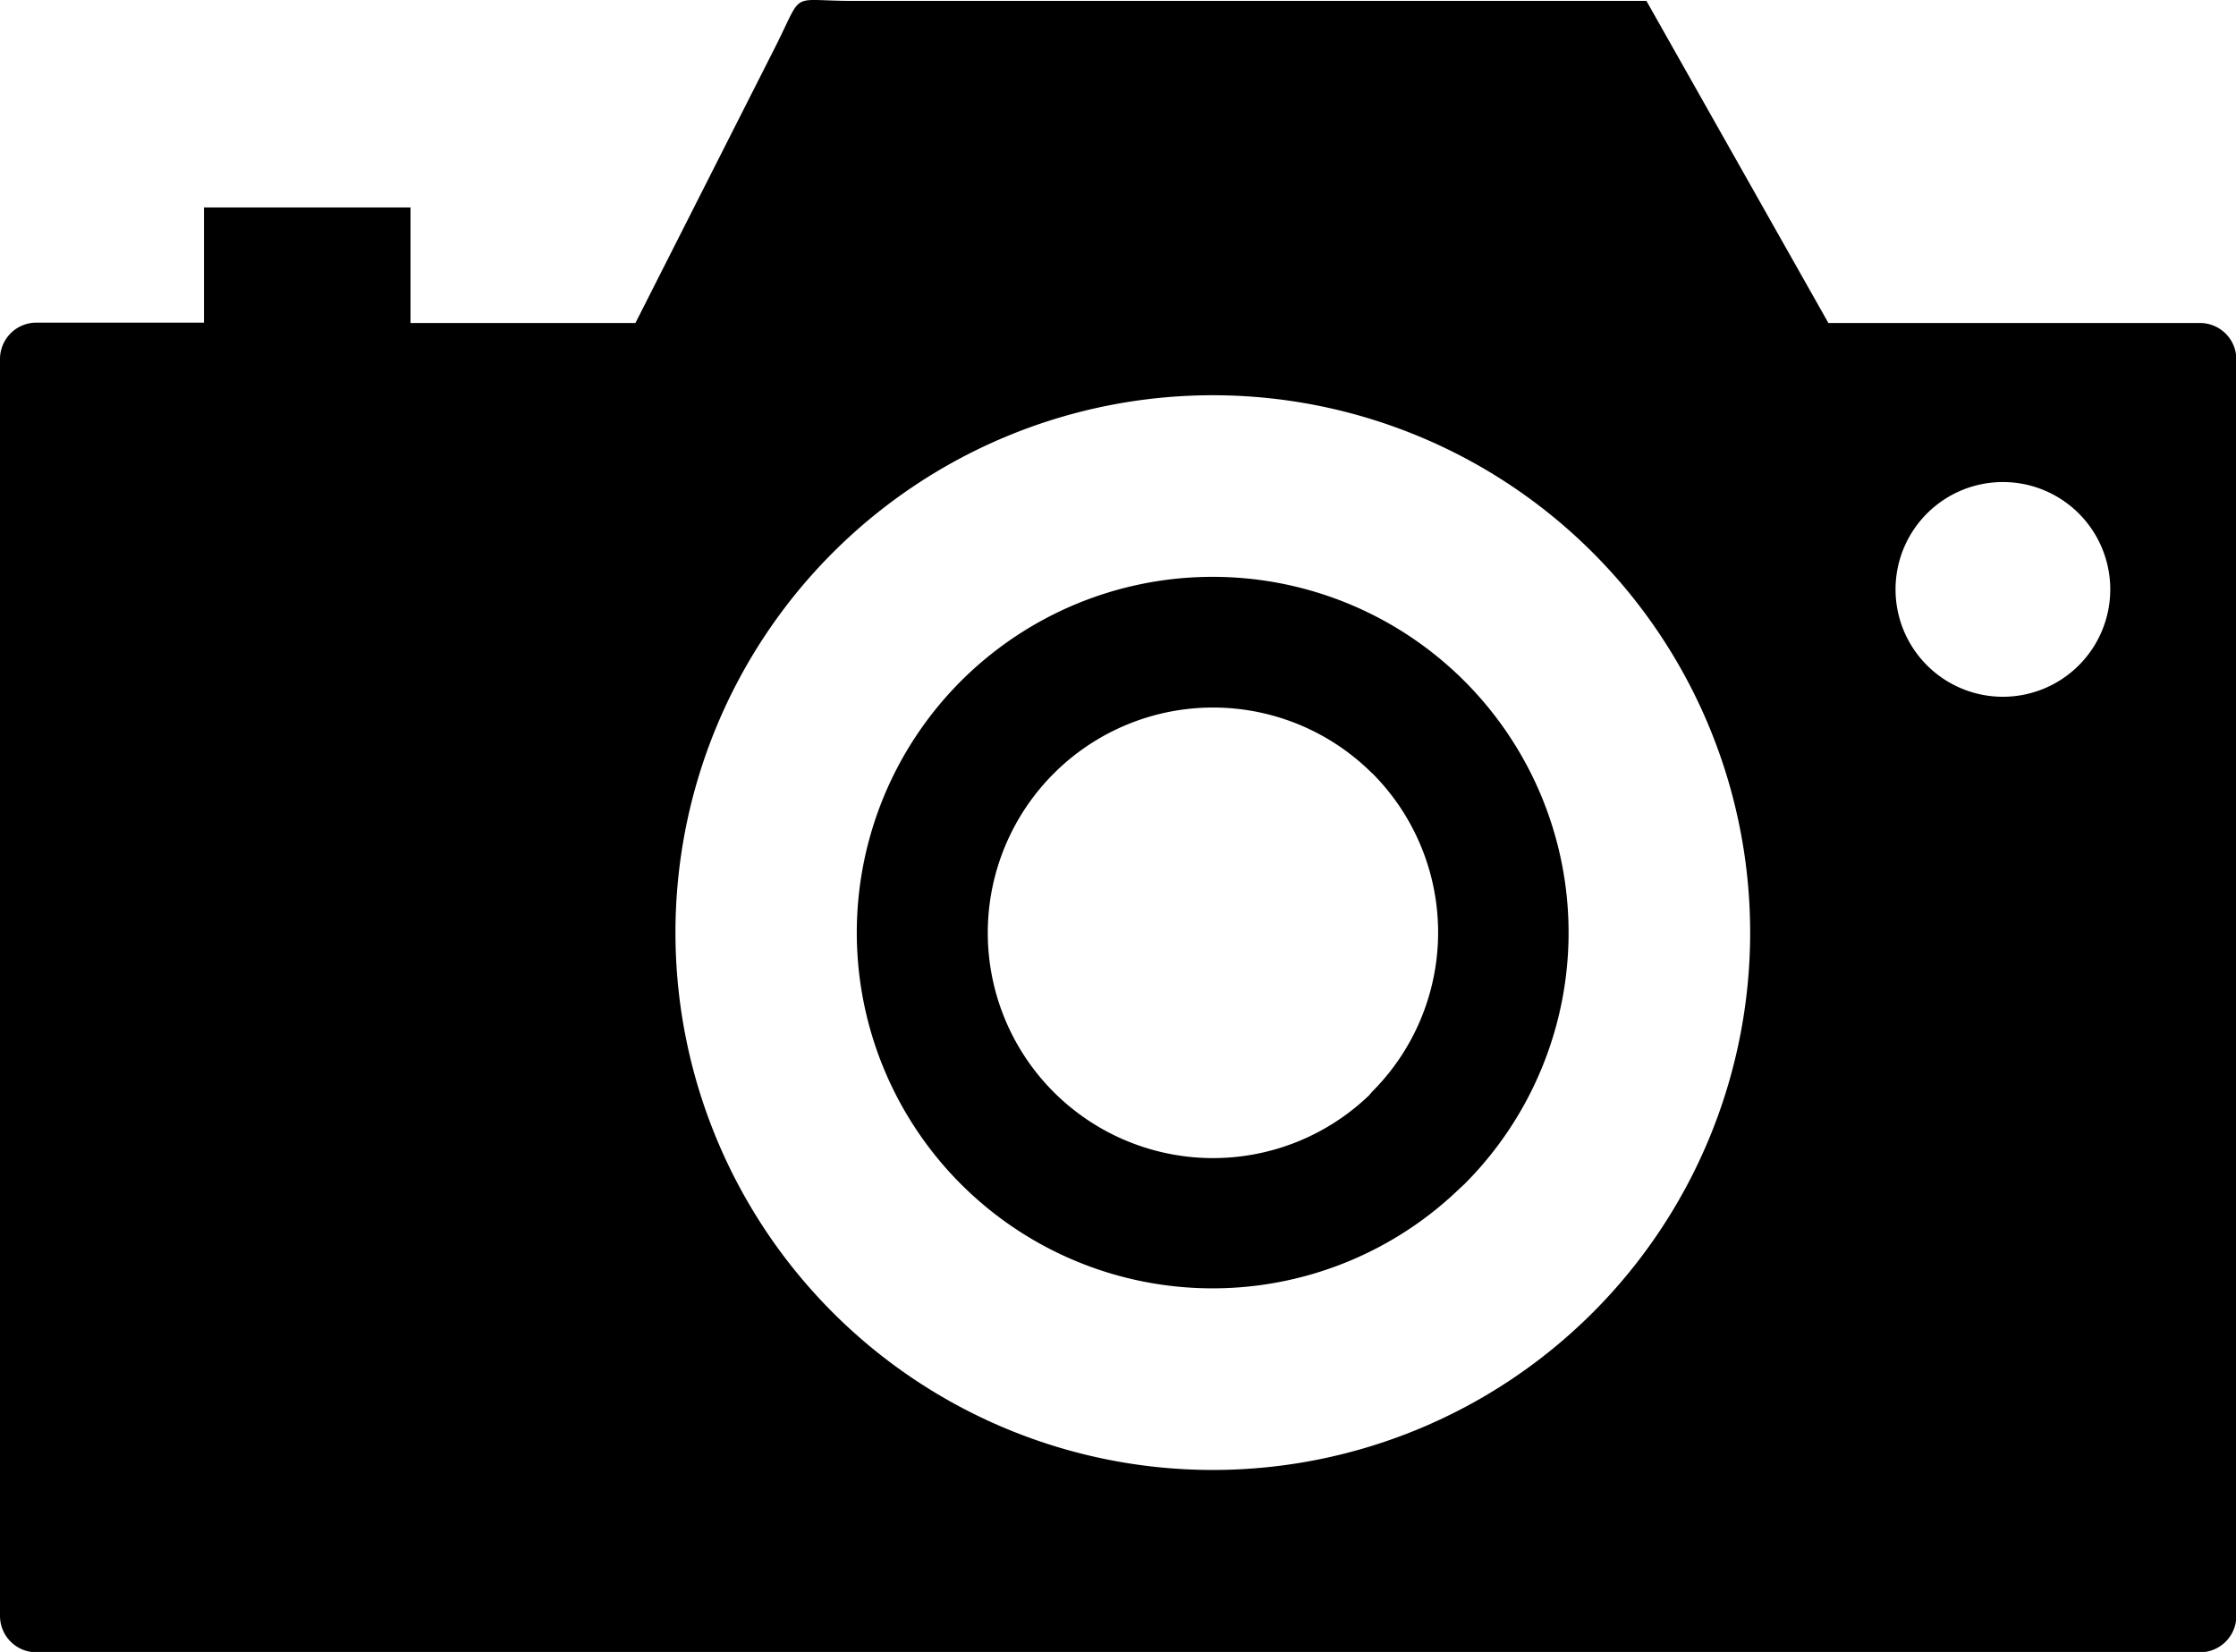
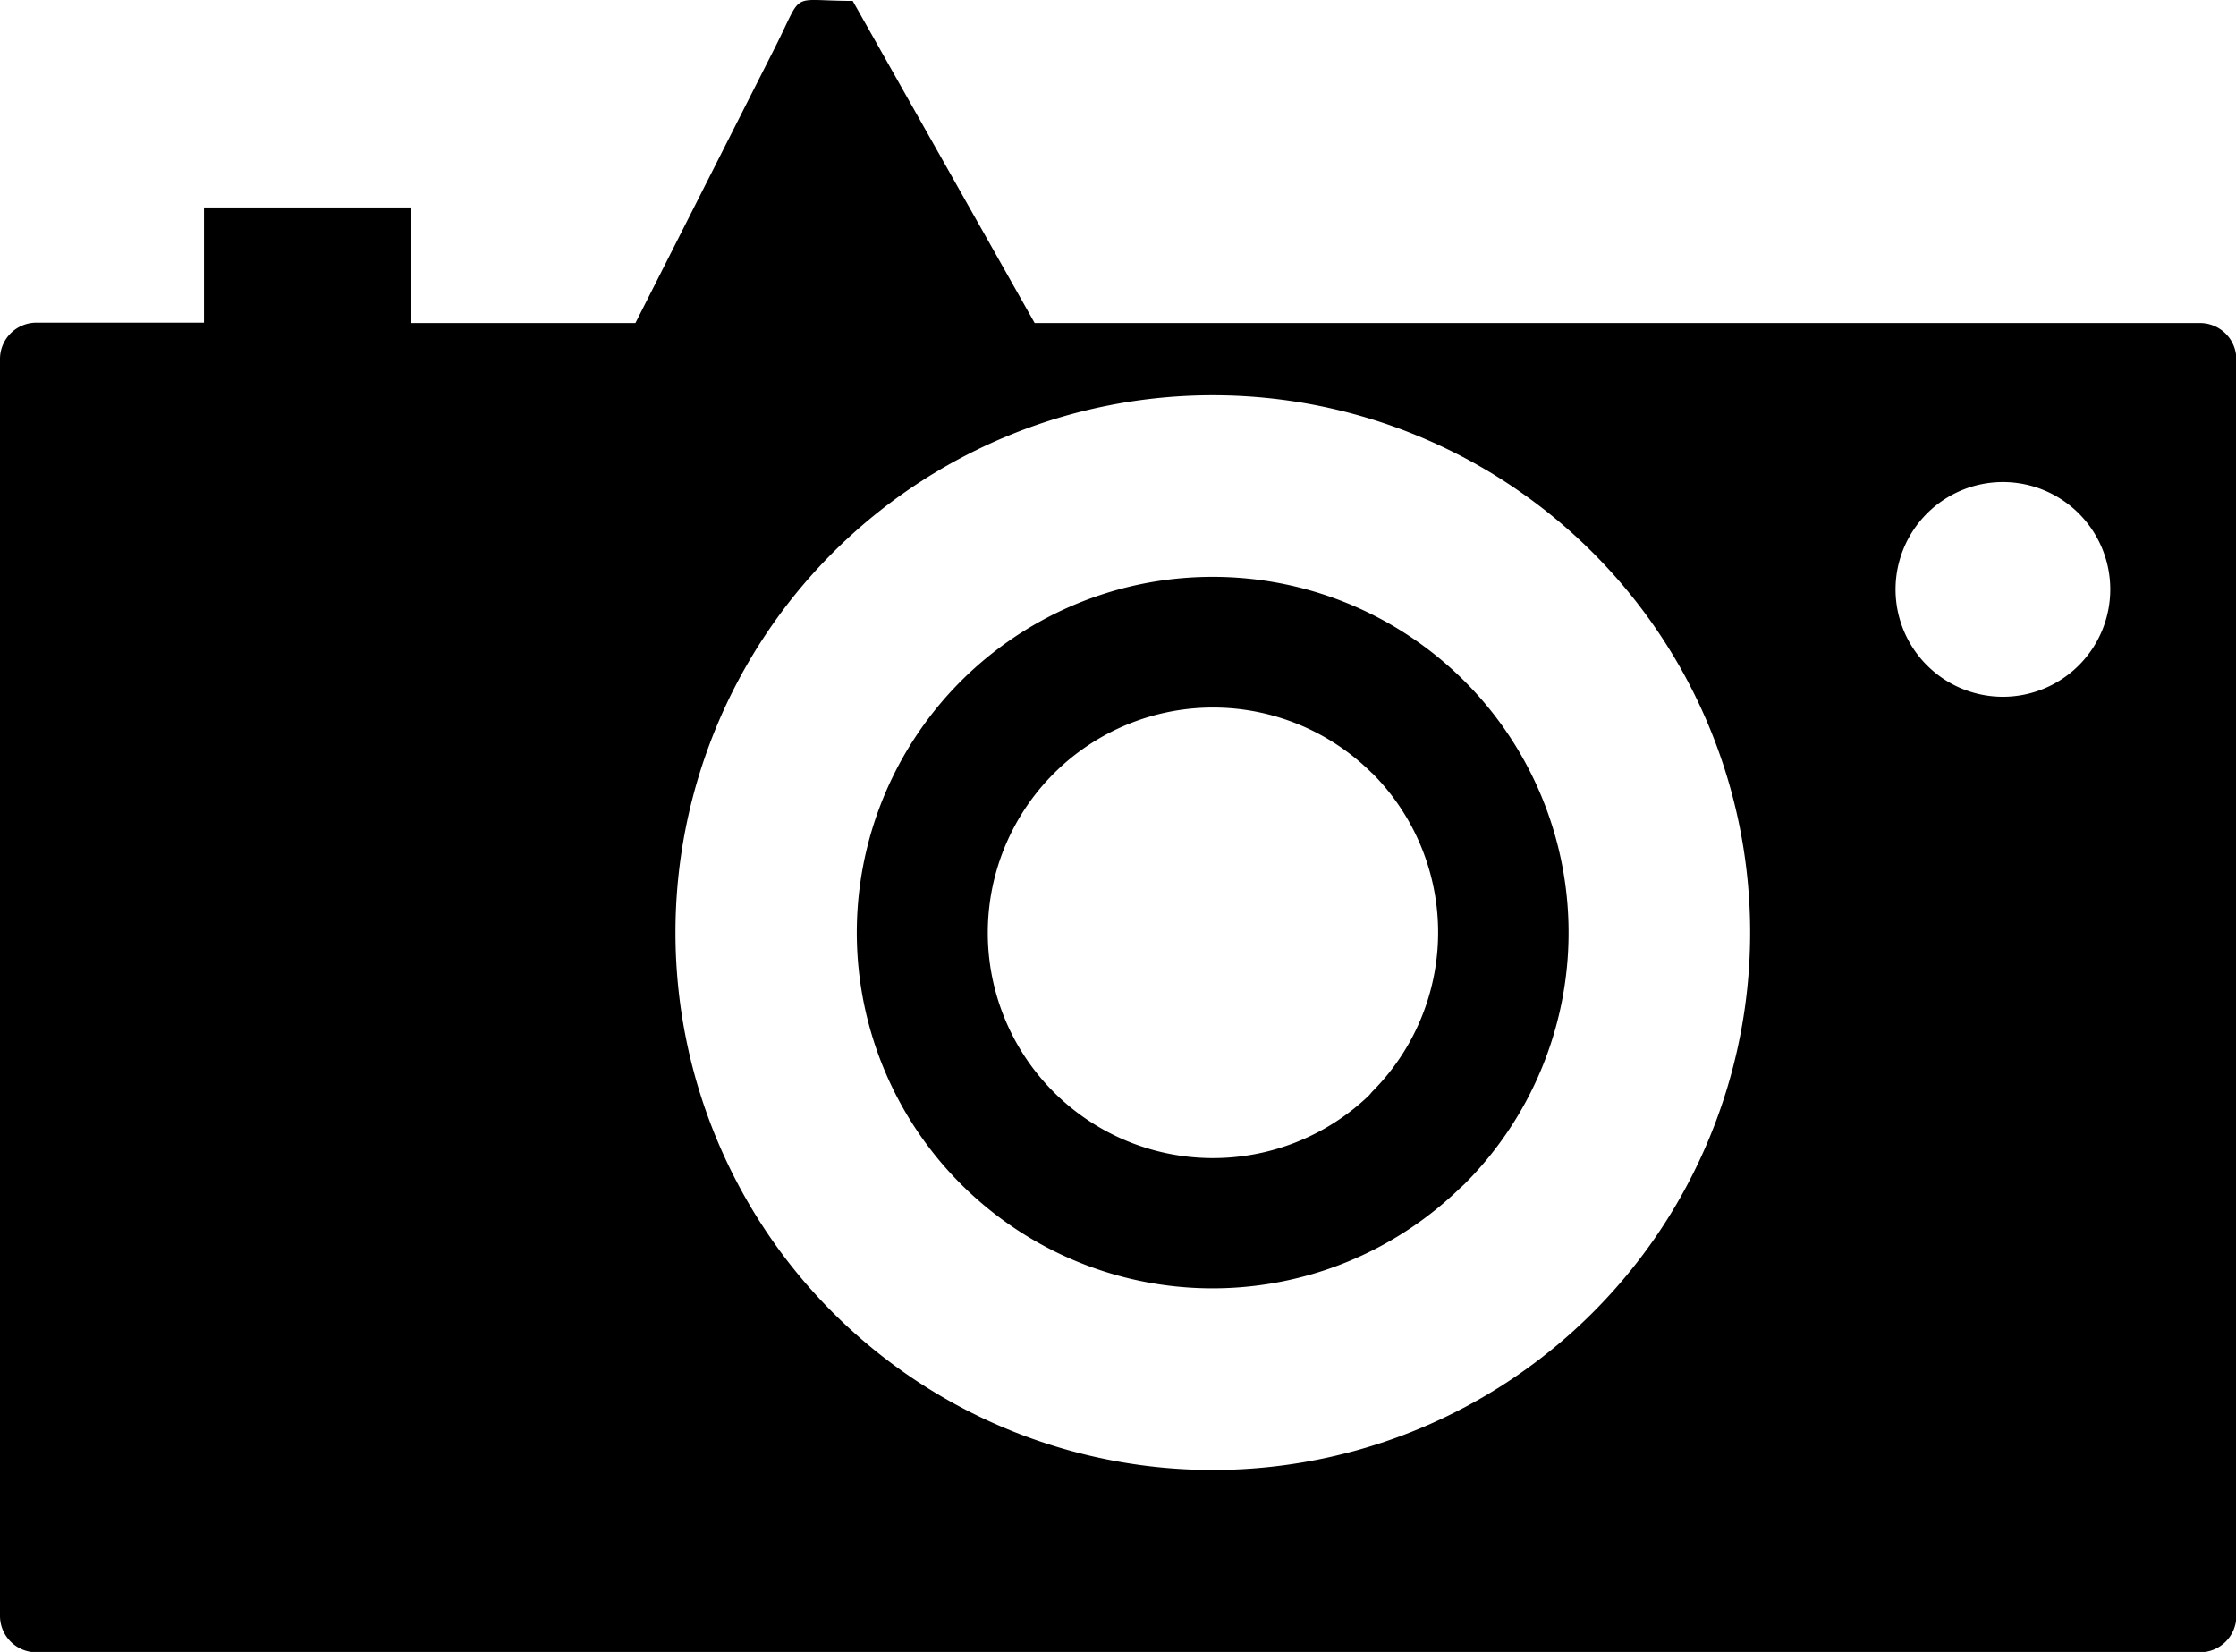
<svg xmlns="http://www.w3.org/2000/svg" id="Layer_1" data-name="Layer 1" viewBox="0 0 122.88 90.78">
  <defs>
    <style>.cls-1{fill-rule:evenodd;}</style>
  </defs>
  <title>black camera</title>
-   <path class="cls-1" d="M46.86.05H90.48l10,17.7H120.9a2,2,0,0,1,2,2V88.8a2,2,0,0,1-2,2H2a2,2,0,0,1-2-2V19.73a2,2,0,0,1,2-2h9.21V11.4H22.56v6.35H34.92L42.63,2.53c1.56-3.1.71-2.48,4.23-2.48ZM66.64,31.7A19.55,19.55,0,0,1,80.47,65.08l-.23.21A19.55,19.55,0,1,1,66.64,31.7ZM75.4,42.49a12.38,12.38,0,1,0-.16,17.7L75.4,60a12.38,12.38,0,0,0,0-17.52Zm34.67-16a5.9,5.9,0,1,1-5.9,5.9,5.9,5.9,0,0,1,5.9-5.9ZM66.65,21.72A29.53,29.53,0,1,1,37.12,51.25,29.53,29.53,0,0,1,66.65,21.72Z" />
+   <path class="cls-1" d="M46.86.05l10,17.7H120.9a2,2,0,0,1,2,2V88.8a2,2,0,0,1-2,2H2a2,2,0,0,1-2-2V19.73a2,2,0,0,1,2-2h9.21V11.4H22.56v6.35H34.92L42.63,2.53c1.56-3.1.71-2.48,4.23-2.48ZM66.64,31.7A19.55,19.55,0,0,1,80.47,65.08l-.23.21A19.55,19.55,0,1,1,66.64,31.7ZM75.4,42.49a12.38,12.38,0,1,0-.16,17.7L75.4,60a12.38,12.38,0,0,0,0-17.52Zm34.67-16a5.9,5.9,0,1,1-5.9,5.9,5.9,5.9,0,0,1,5.9-5.9ZM66.65,21.72A29.53,29.53,0,1,1,37.12,51.25,29.53,29.53,0,0,1,66.65,21.72Z" />
</svg>